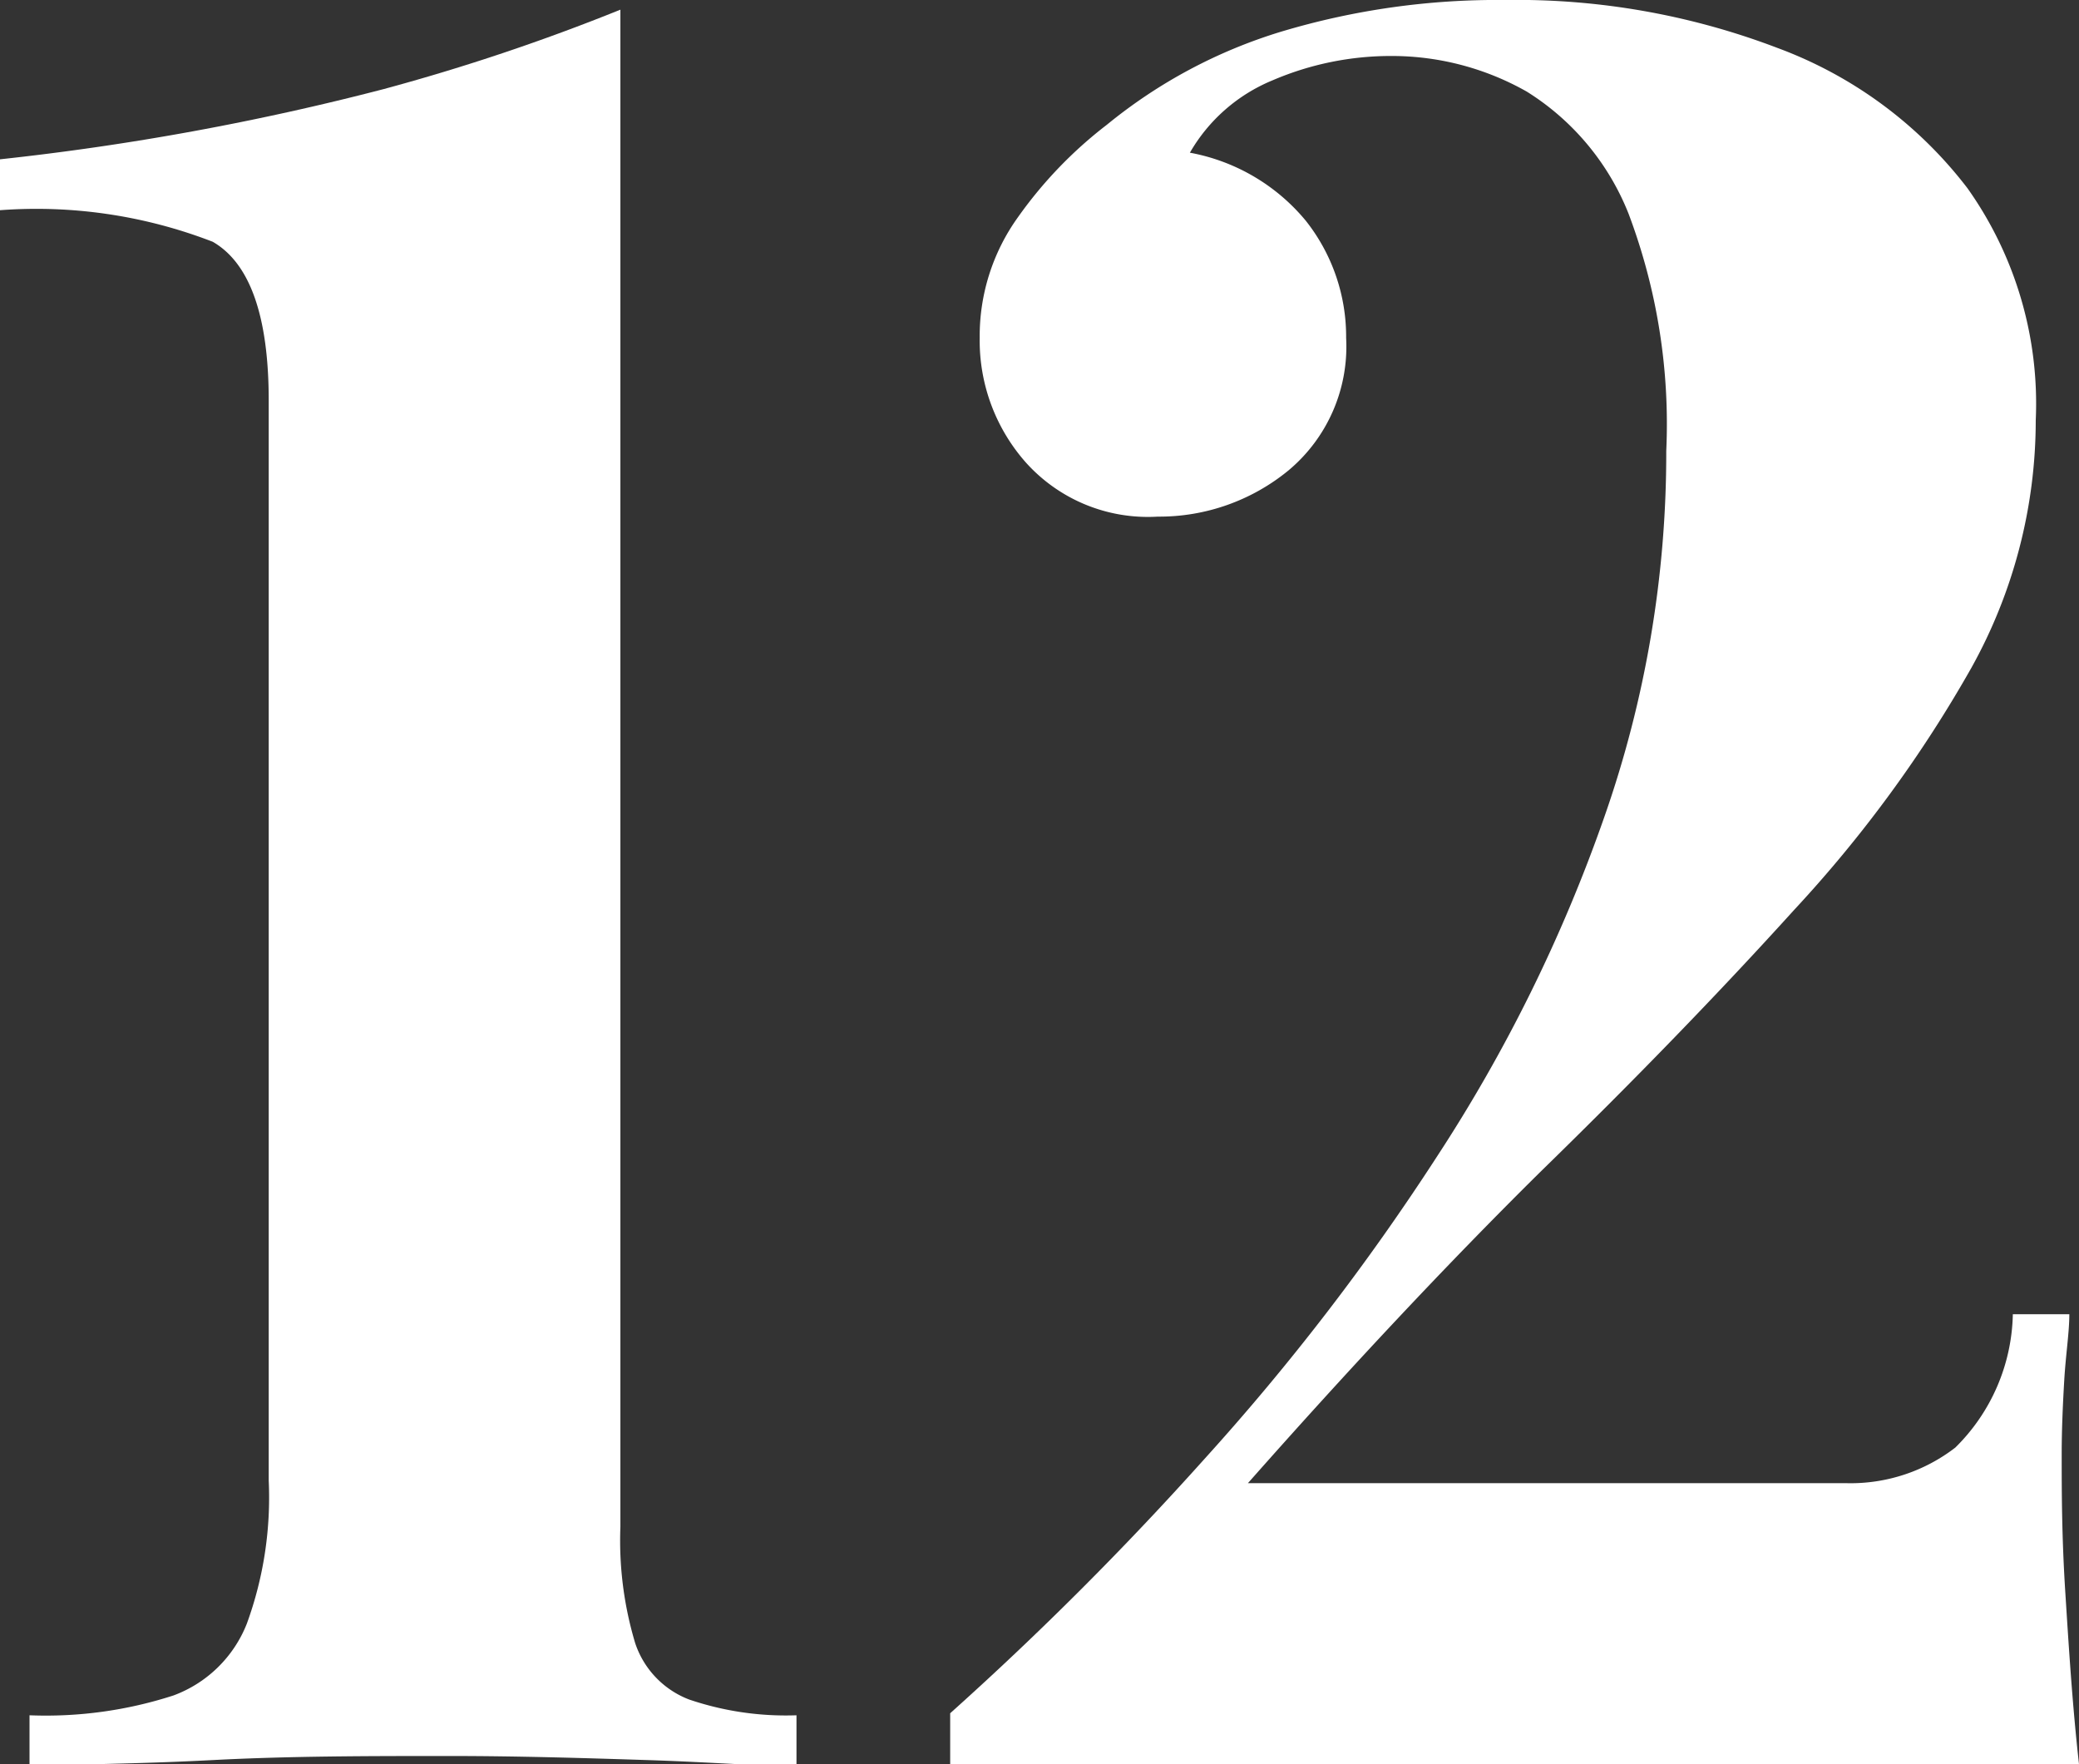
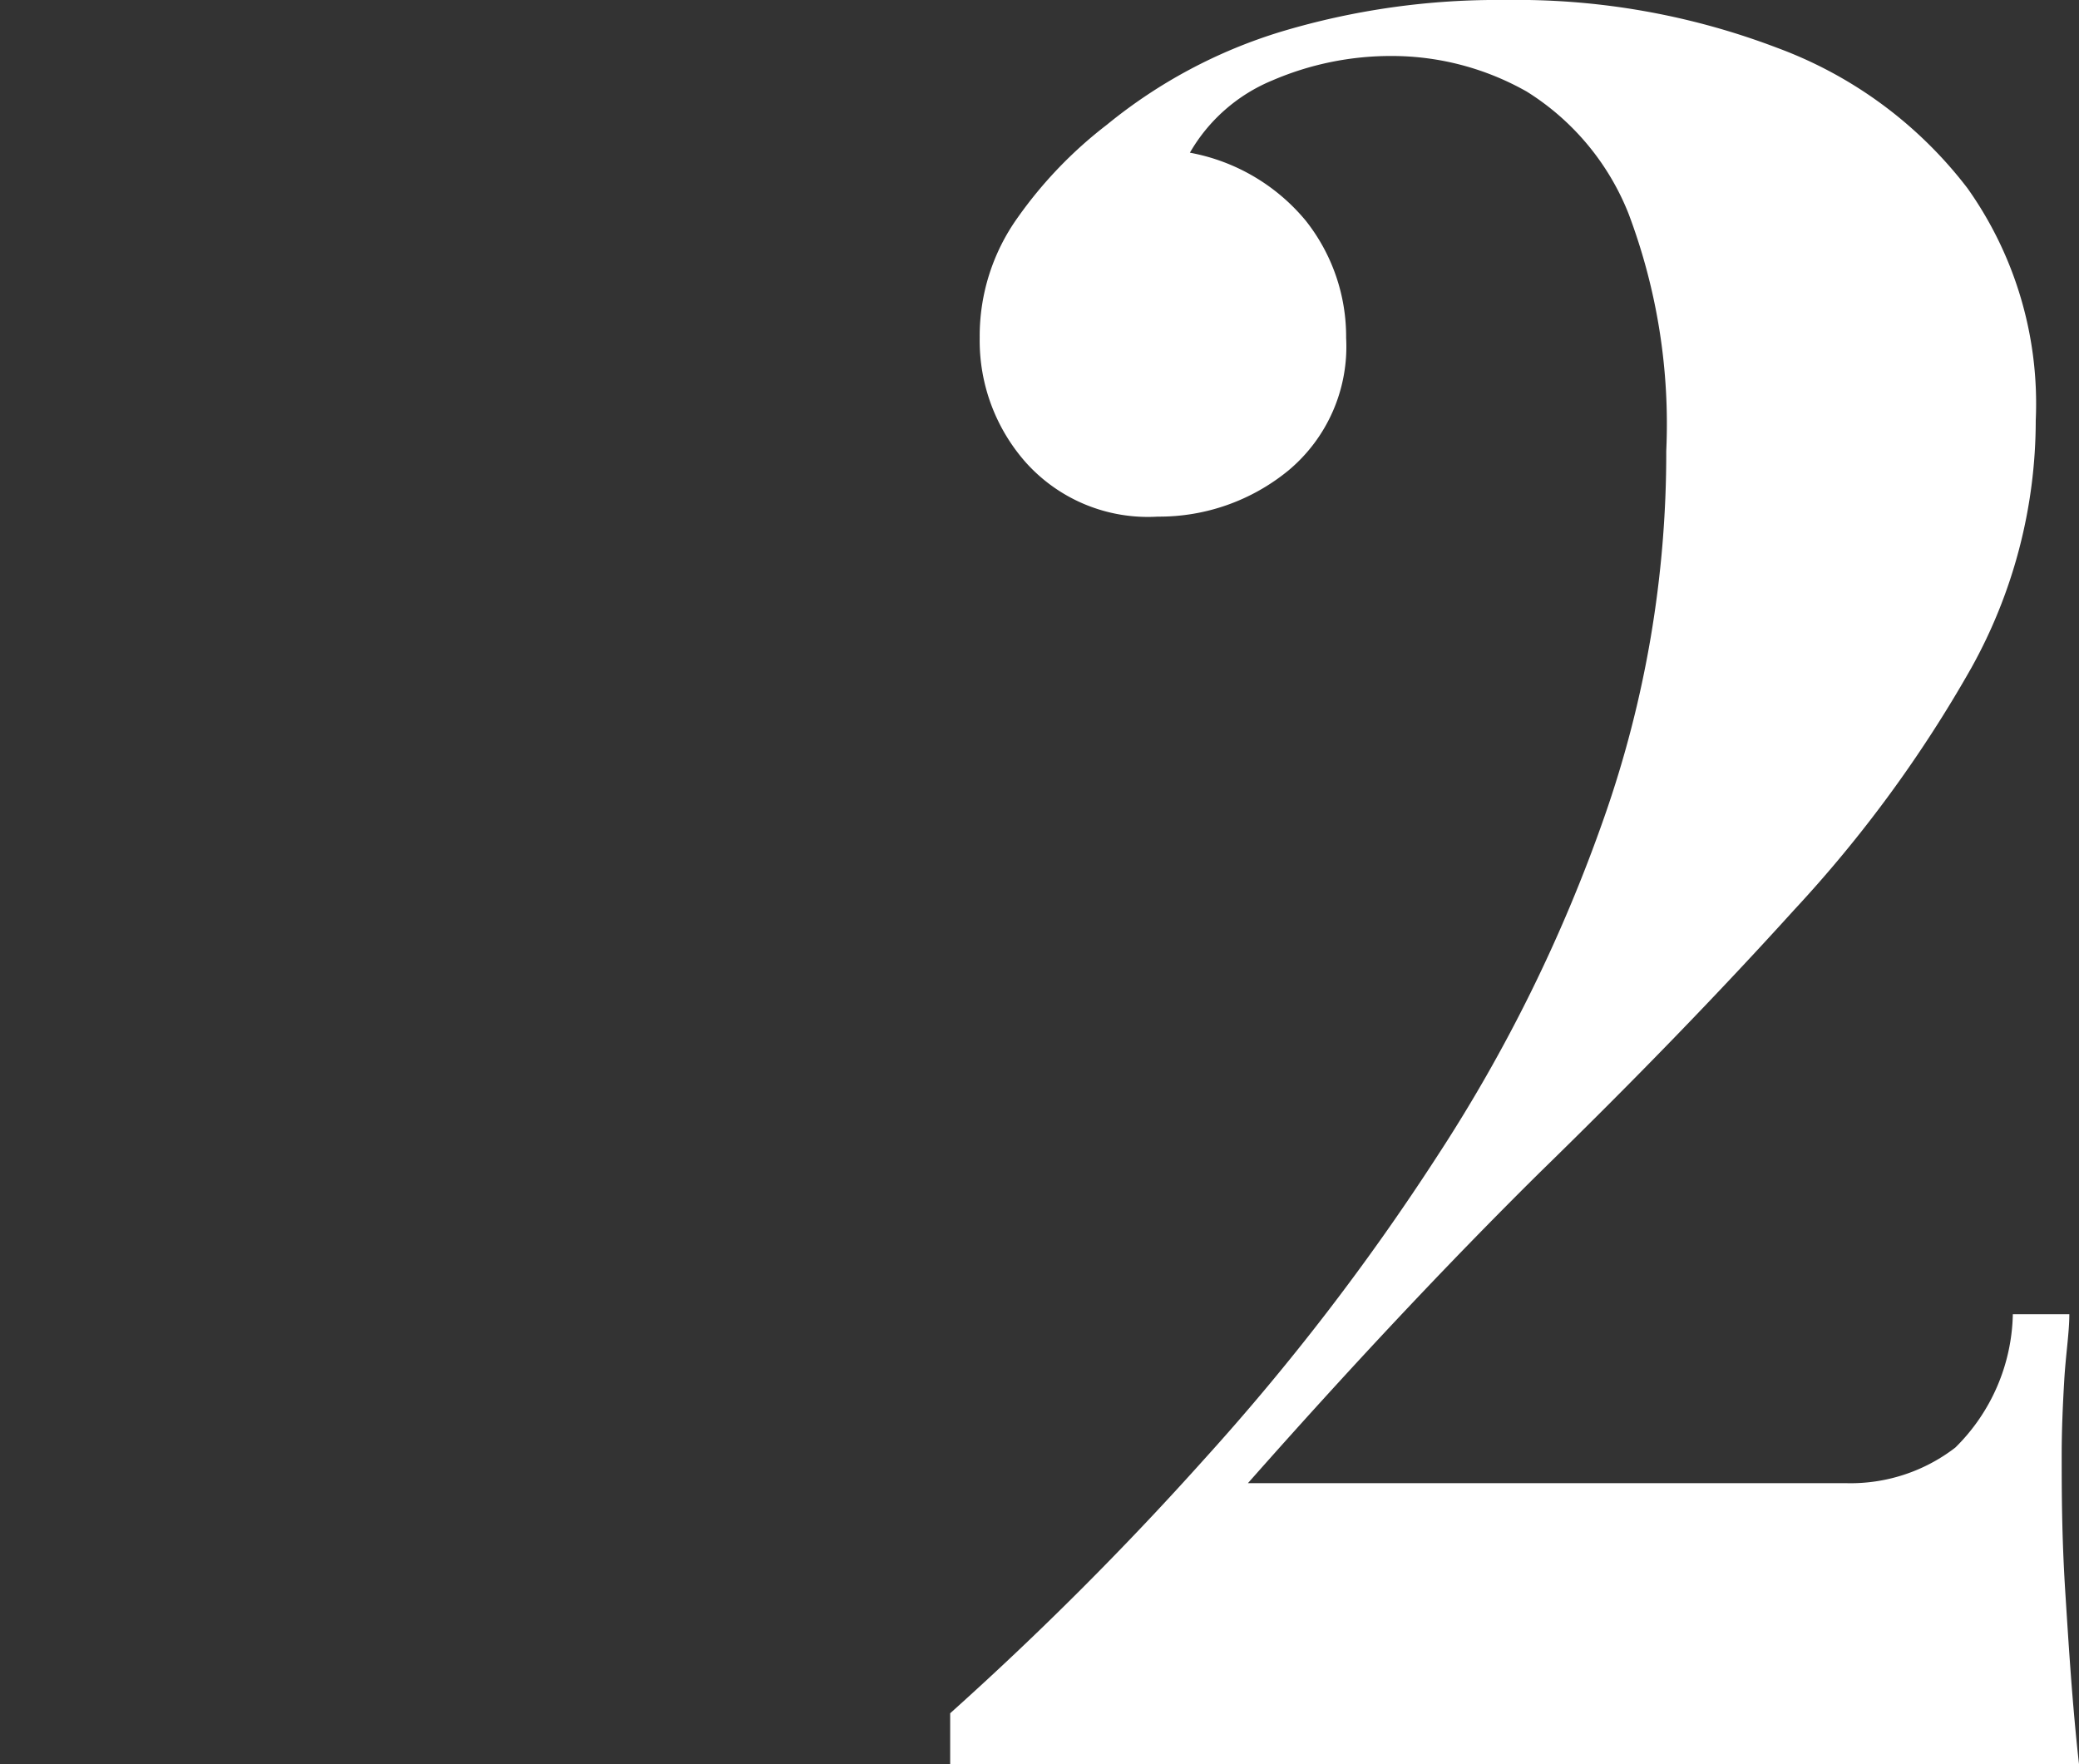
<svg xmlns="http://www.w3.org/2000/svg" viewBox="0 0 40.85 34.66">
  <rect x="0" y="0" width="40.85" height="34.66" fill="#333333" stroke="none" />
  <defs>
    <style>.cls-1{fill:#fff;}</style>
  </defs>
  <title>Ресурс 207</title>
  <g id="Слой_2" data-name="Слой 2">
    <g id="Слой_1-2" data-name="Слой 1">
-       <path class="cls-1" d="M12.19.19V30a7,7,0,0,0,.29,2.28,1.79,1.79,0,0,0,1.06,1.11,5.91,5.91,0,0,0,2.11.31v1c-.71,0-1.68-.08-2.93-.12s-2.54-.08-3.89-.08c-1.57,0-3.12,0-4.65.08s-2.74.08-3.6.12v-1a8.13,8.13,0,0,0,2.83-.39A2.47,2.47,0,0,0,4.85,31.9a7.23,7.23,0,0,0,.43-2.81V7.87c0-1.66-.37-2.7-1.1-3.12A9.6,9.6,0,0,0,0,4.13v-1A52.1,52.1,0,0,0,7.54,1.75,40.94,40.94,0,0,0,12.19.19Z" />
      <path class="cls-1" d="M29.57,0a14.37,14.37,0,0,1,5.35.94A8.34,8.34,0,0,1,38.66,3.7,7.31,7.31,0,0,1,40,8.26a10,10,0,0,1-1.27,4.87,25.21,25.21,0,0,1-3.48,4.75q-2.2,2.43-5,5.16c-1.84,1.82-3.75,3.86-5.73,6.1H36.29a3.37,3.37,0,0,0,2.13-.7,3.78,3.78,0,0,0,1.13-2.62h1.11c0,.36-.07.79-.1,1.3s-.05,1-.05,1.44c0,.7,0,1.61.07,2.71s.14,2.23.27,3.39H27.65c-2.11,0-3.83,0-5.14,0s-2.59,0-3.84,0v-1a64.39,64.39,0,0,0,5-5,46.43,46.43,0,0,0,4.56-5.93,30.64,30.64,0,0,0,3.29-6.67,21.61,21.61,0,0,0,1.22-7.2A11.7,11.7,0,0,0,32,4.2a5,5,0,0,0-2-2.4,5.38,5.38,0,0,0-2.64-.7A5.89,5.89,0,0,0,25,1.58,3.34,3.34,0,0,0,23.38,3a3.86,3.86,0,0,1,2.28,1.34,3.67,3.67,0,0,1,.79,2.3,3.17,3.17,0,0,1-1.13,2.6,4,4,0,0,1-2.57.91,3.22,3.22,0,0,1-2.59-1.06,3.61,3.61,0,0,1-.91-2.45A4,4,0,0,1,20,4.27a8.41,8.41,0,0,1,1.75-1.82A10,10,0,0,1,25.18.62,14.78,14.78,0,0,1,29.57,0Z" />
    </g>
  </g>
</svg>